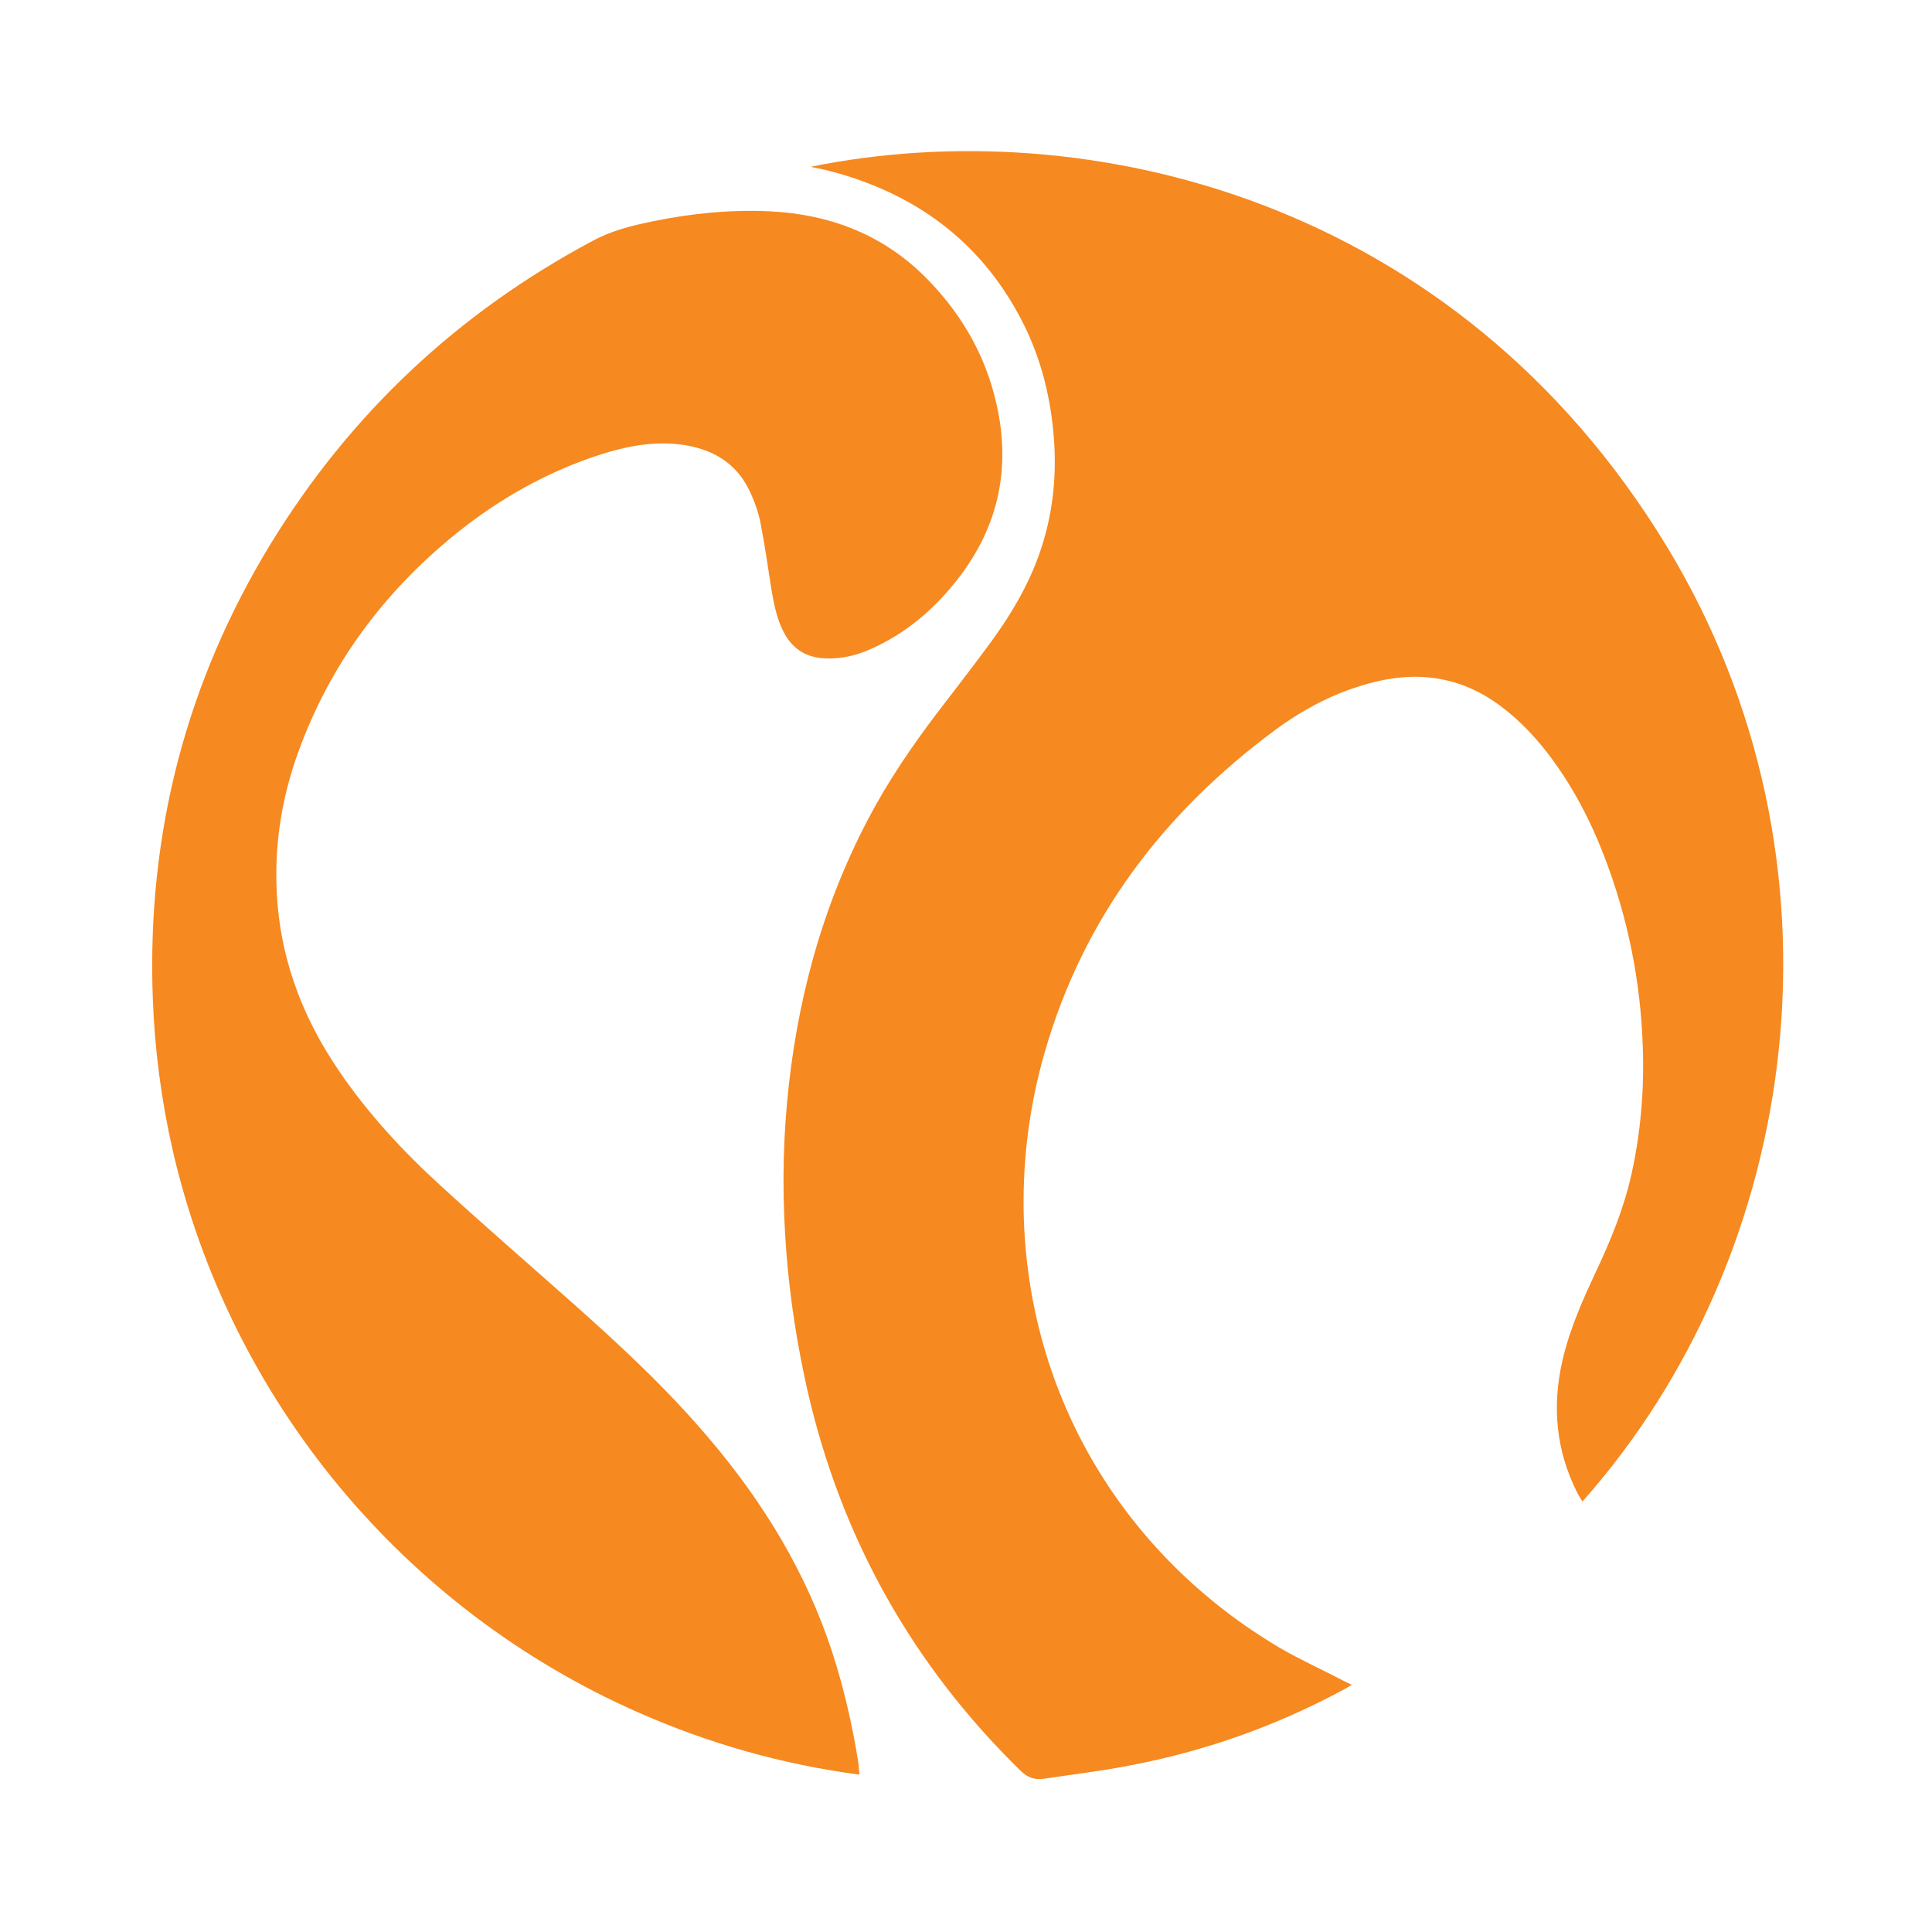
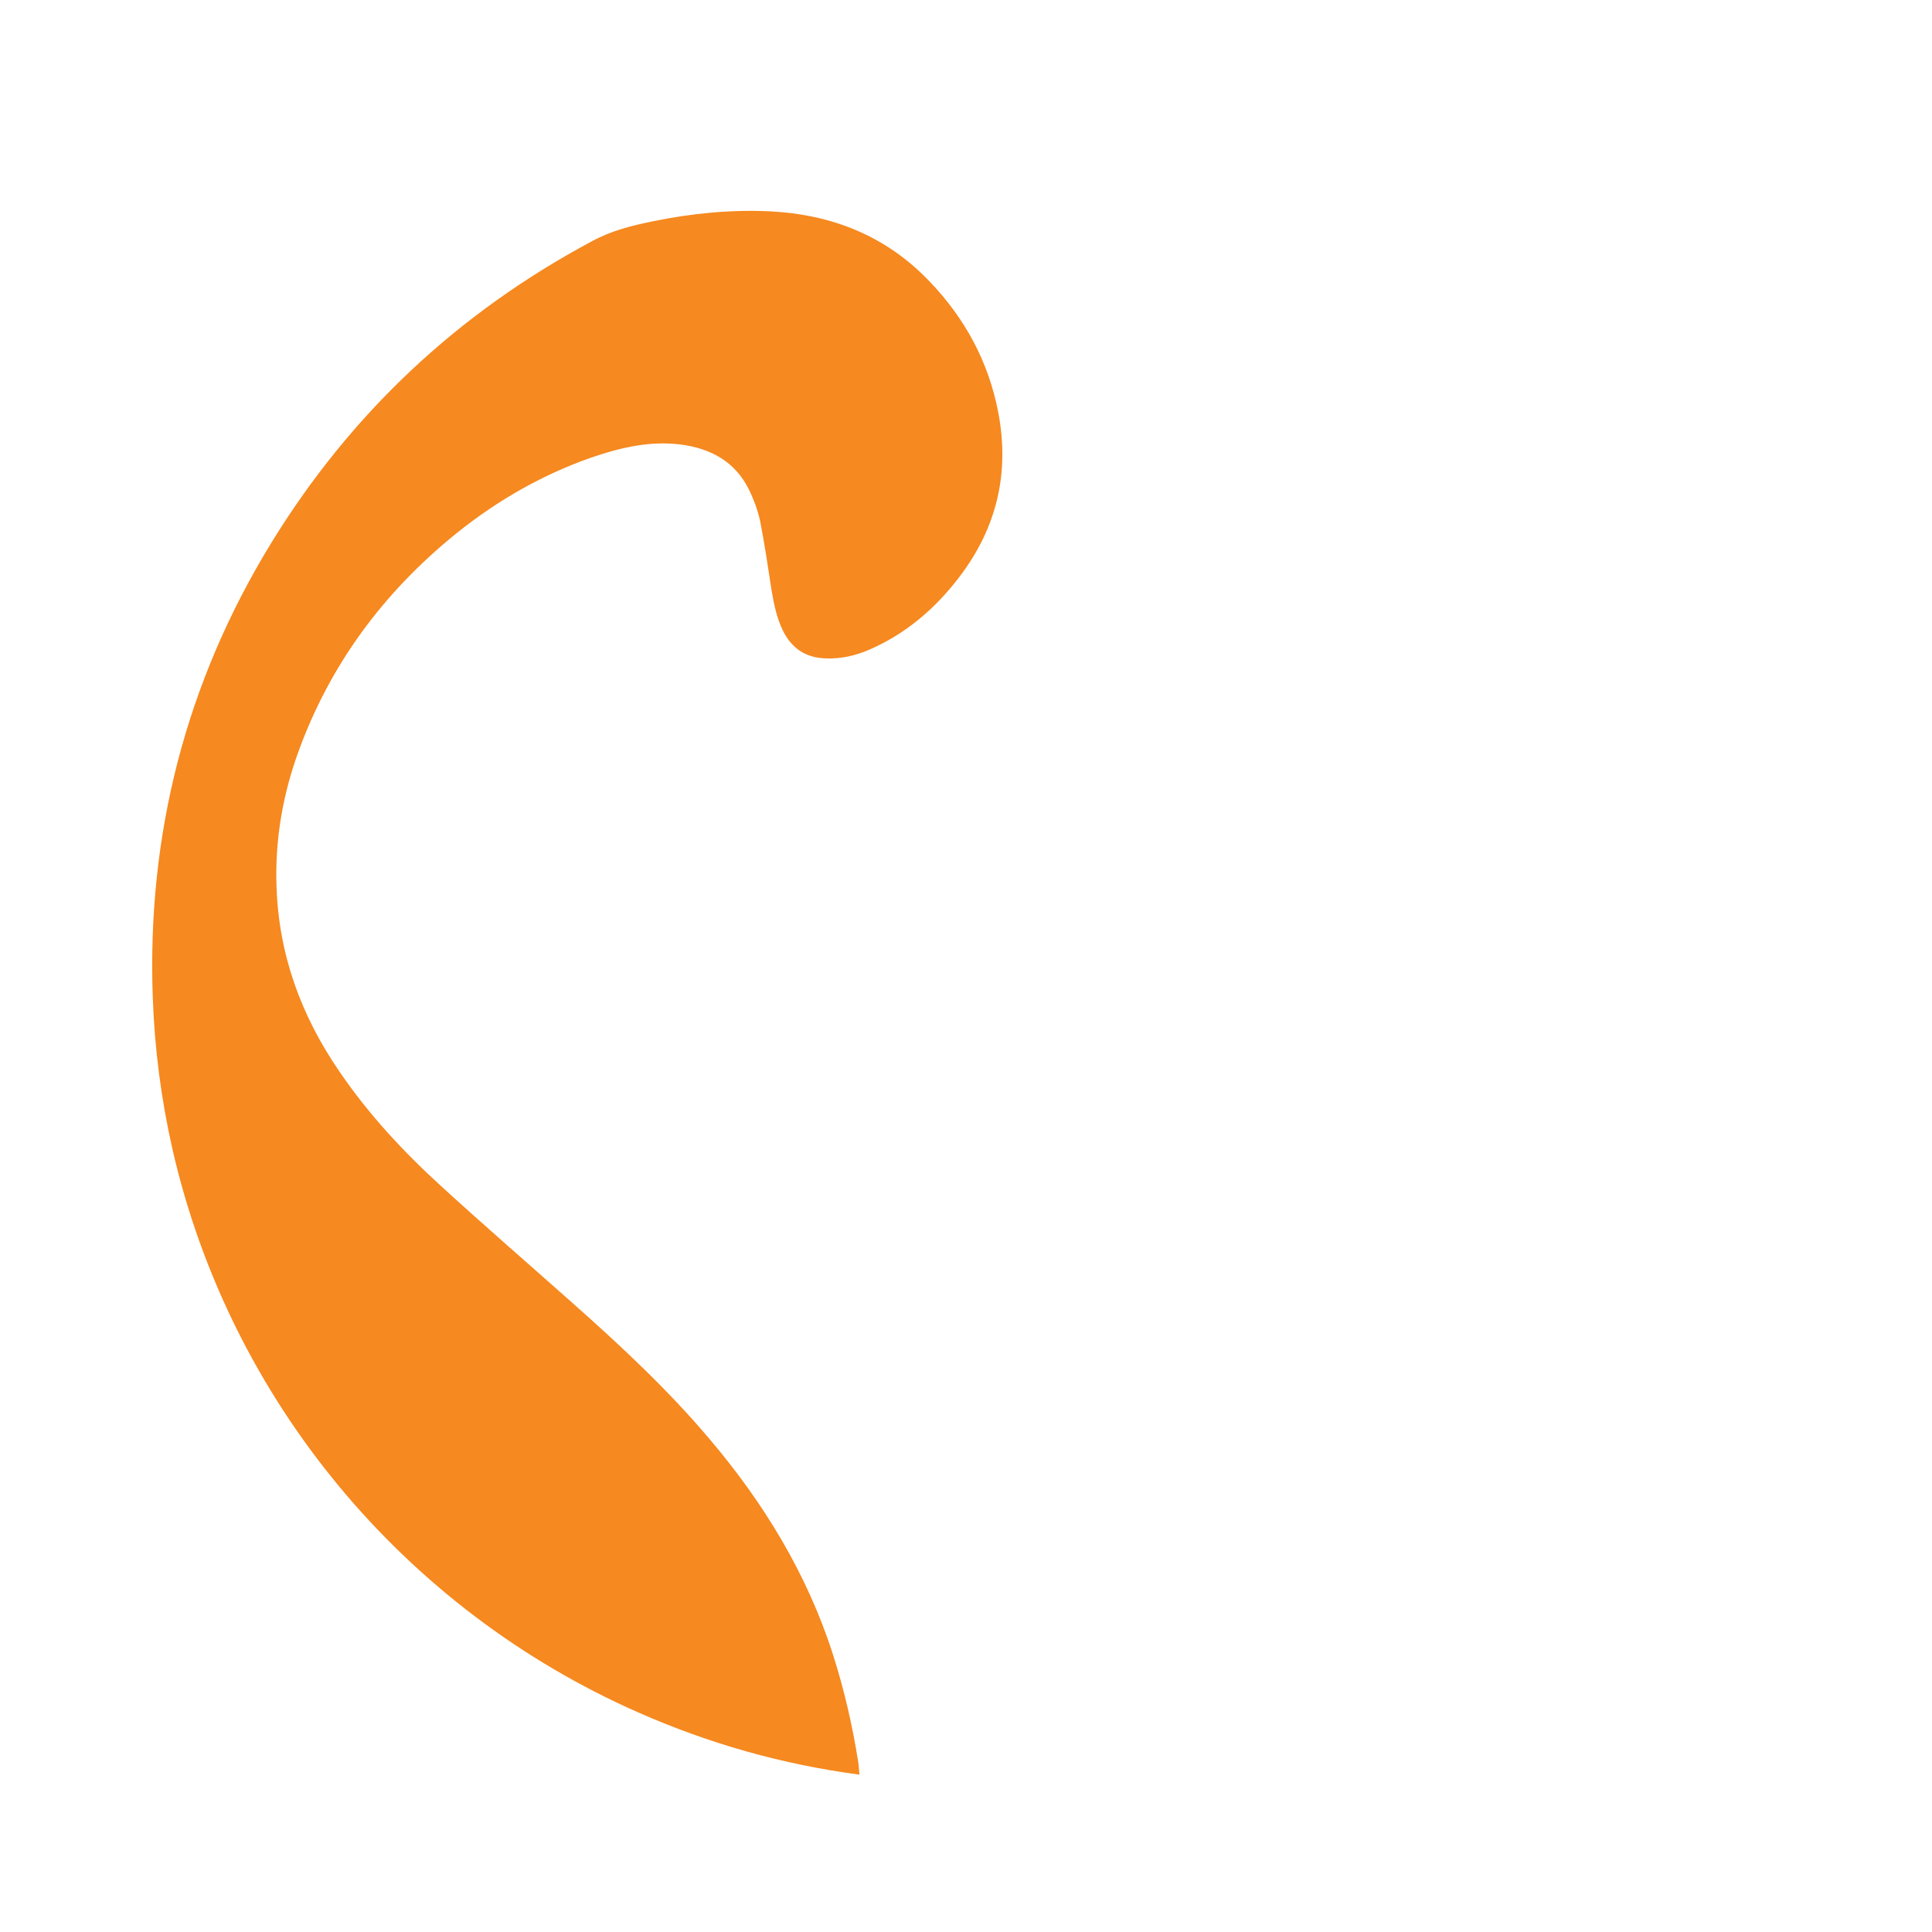
<svg xmlns="http://www.w3.org/2000/svg" id="a" viewBox="0 0 64 64">
  <defs>
    <style>.b{fill:#f6891f;}</style>
  </defs>
-   <path class="b" d="M26.88,5.52c9.13-1.85,21.34,1.06,28.34,12.59,6.31,10.4,4.51,23.4-2.8,31.63-.06-.1-.12-.19-.17-.29-.71-1.4-.84-2.87-.49-4.39,.24-1.04,.67-2,1.12-2.96,.48-1.02,.91-2.07,1.16-3.18,.31-1.39,.43-2.81,.38-4.23-.07-2.17-.49-4.26-1.26-6.28-.47-1.23-1.07-2.38-1.87-3.43-.53-.69-1.13-1.3-1.85-1.78-1.21-.8-2.52-.95-3.9-.61-1.22,.3-2.31,.86-3.31,1.6-3.68,2.73-6.34,6.21-7.62,10.66-.5,1.73-.73,3.49-.7,5.29,.12,6.13,3.36,11.42,8.49,14.45,.67,.39,1.38,.71,2.07,1.07,.09,.05,.18,.09,.31,.15-.11,.07-.19,.12-.27,.16-2.24,1.21-4.62,2.05-7.12,2.52-.92,.18-1.86,.29-2.79,.43-.32,.05-.56-.03-.8-.27-3.58-3.5-5.93-7.7-7.05-12.58-.34-1.51-.58-3.03-.7-4.58-.13-1.65-.13-3.3,.02-4.94,.3-3.31,1.14-6.47,2.69-9.42,.65-1.24,1.44-2.4,2.29-3.52,.54-.71,1.09-1.41,1.62-2.13,.75-1,1.4-2.06,1.8-3.25,.39-1.16,.53-2.36,.45-3.59-.09-1.38-.41-2.71-1.03-3.94-1.29-2.55-3.36-4.16-6.09-4.95-.15-.04-.3-.08-.45-.12-.15-.03-.29-.06-.48-.1Z" />
  <path class="b" d="M28.49,58.79c-2.58-.34-5-1.03-7.34-2.06-7.79-3.43-13.53-10.36-15.43-18.63-.38-1.67-.6-3.36-.66-5.08-.19-5.39,1.1-10.41,3.91-15.01,2.64-4.31,6.2-7.65,10.66-10.03,.63-.34,1.31-.51,2-.65,1.27-.26,2.56-.39,3.86-.33,2.06,.1,3.86,.81,5.3,2.32,1.18,1.23,1.96,2.67,2.28,4.35,.38,2-.05,3.81-1.28,5.43-.8,1.05-1.77,1.89-2.99,2.42-.46,.2-.94,.31-1.45,.29-.66-.02-1.12-.33-1.41-.91-.21-.42-.3-.88-.38-1.34-.12-.77-.23-1.54-.38-2.3-.08-.37-.22-.74-.39-1.08-.43-.84-1.15-1.27-2.07-1.43-1.09-.18-2.12,.06-3.14,.41-1.74,.61-3.31,1.54-4.72,2.72-2.35,1.97-4.07,4.38-5.07,7.29-.46,1.36-.68,2.76-.63,4.19,.07,2.25,.81,4.28,2.08,6.13,.96,1.41,2.11,2.65,3.36,3.79,1.43,1.31,2.9,2.58,4.35,3.87,1.59,1.41,3.15,2.86,4.53,4.49,1.82,2.14,3.26,4.5,4.12,7.19,.37,1.16,.64,2.34,.83,3.54,.02,.12,.02,.24,.04,.41Z" />
</svg>